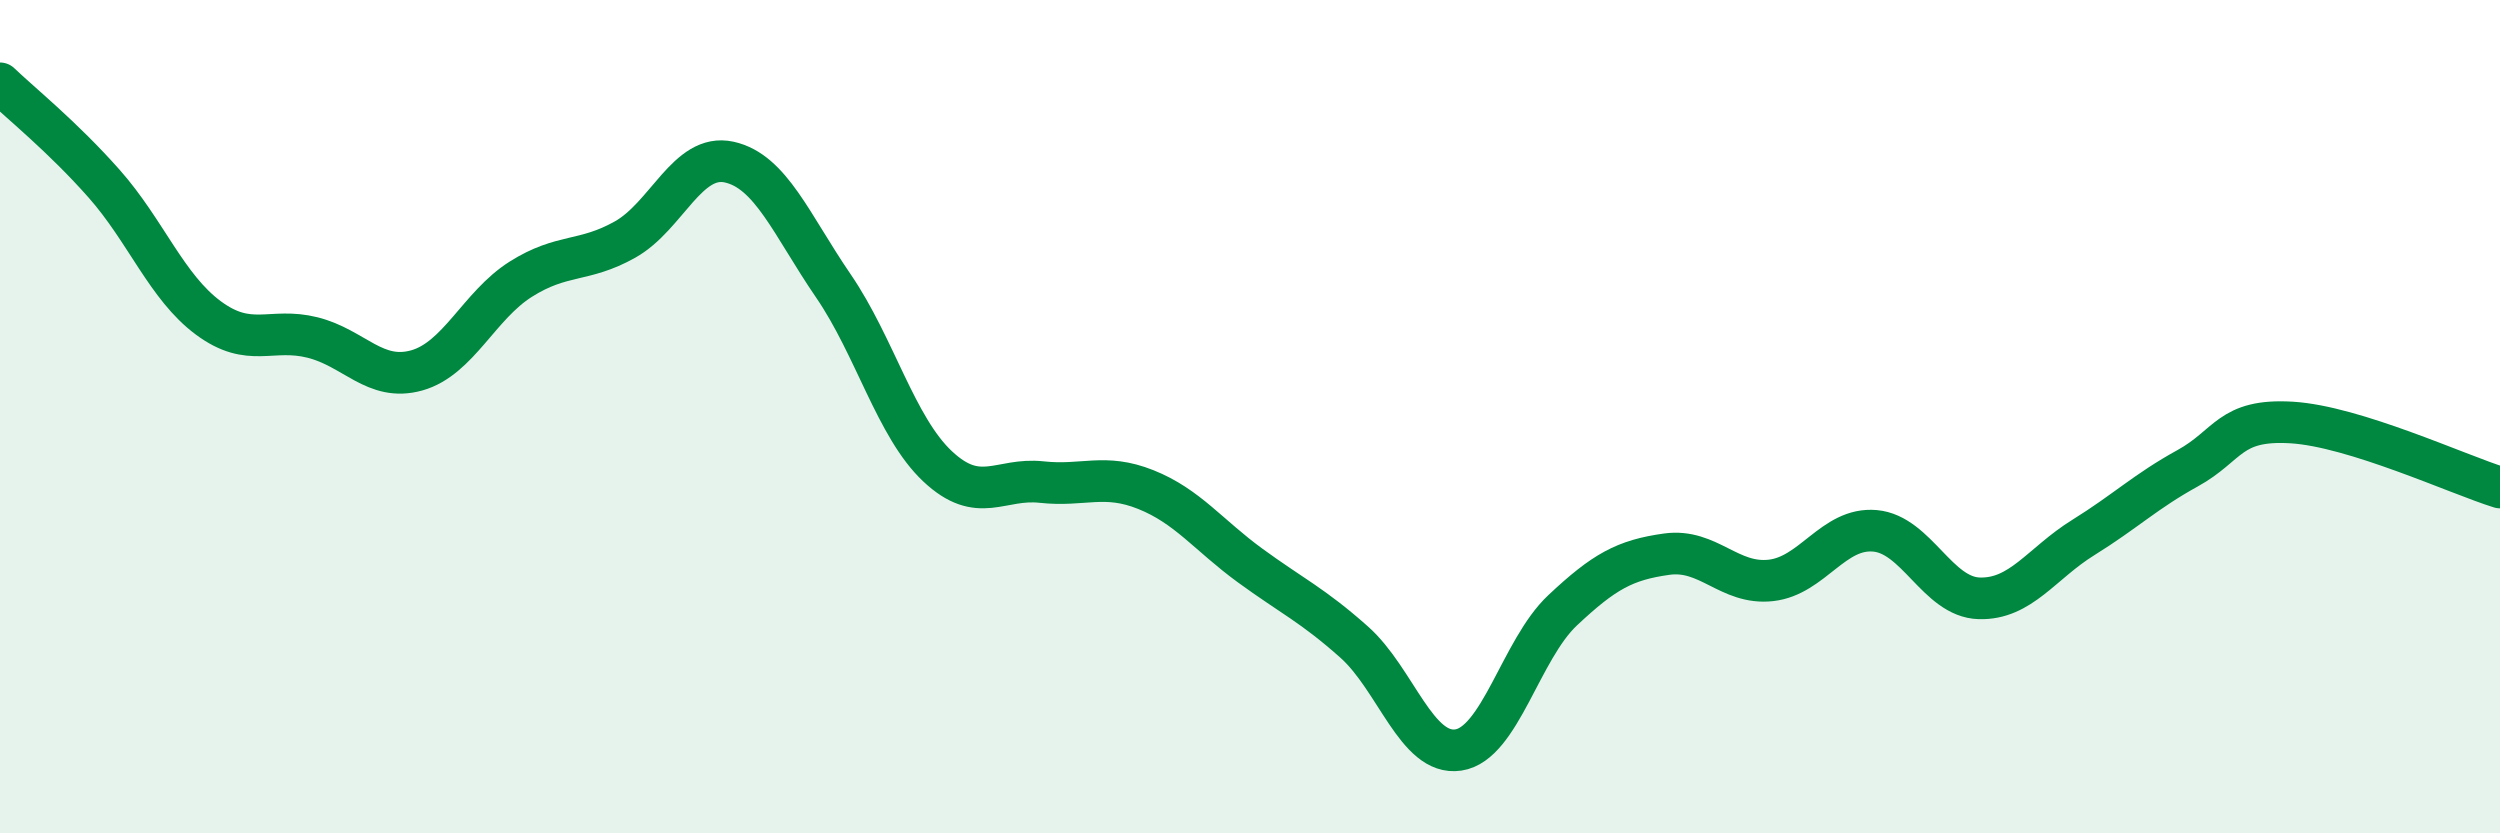
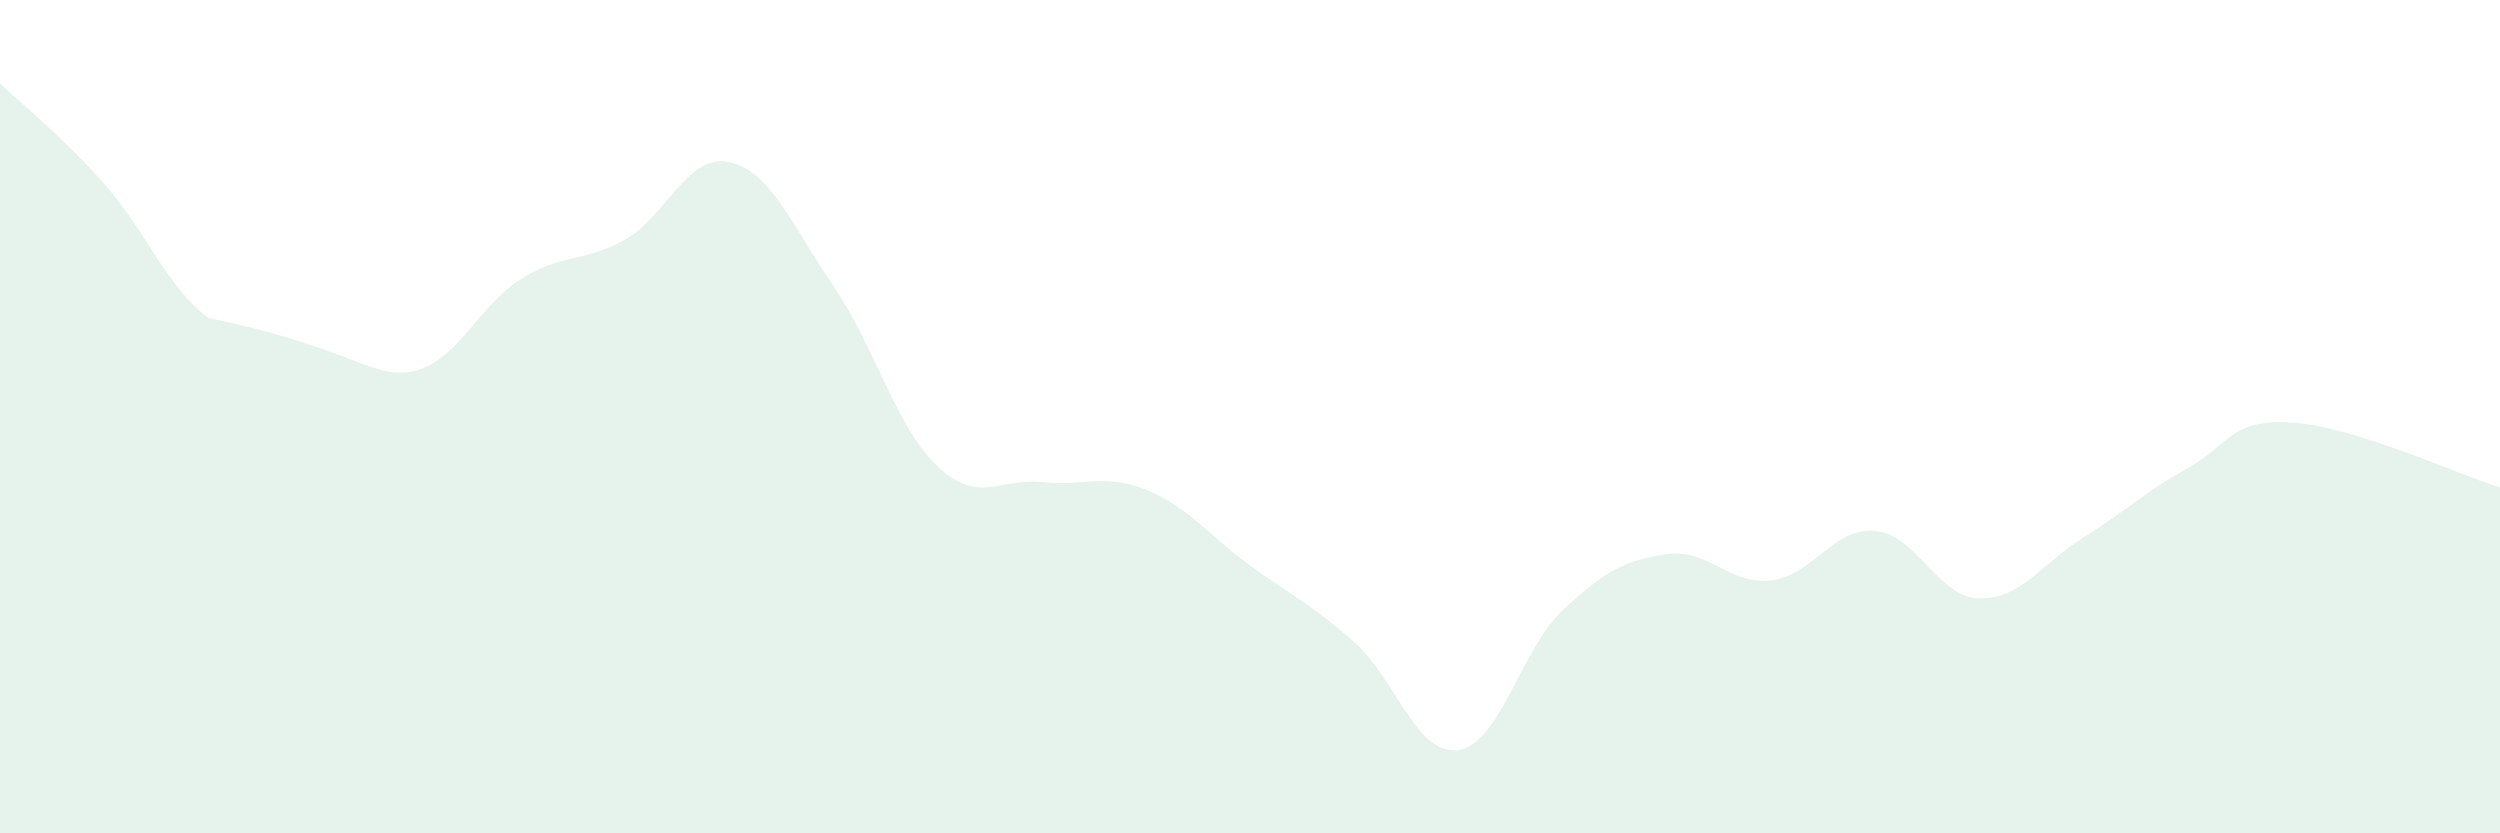
<svg xmlns="http://www.w3.org/2000/svg" width="60" height="20" viewBox="0 0 60 20">
-   <path d="M 0,2 C 0.5,2.48 1.5,3.28 2.5,4.41 C 3.5,5.54 4,6.89 5,7.63 C 6,8.37 6.5,7.85 7.5,8.1 C 8.5,8.35 9,9.17 10,8.89 C 11,8.61 11.5,7.33 12.5,6.7 C 13.5,6.07 14,6.31 15,5.75 C 16,5.19 16.5,3.67 17.5,3.89 C 18.5,4.11 19,5.4 20,6.86 C 21,8.32 21.5,10.25 22.5,11.19 C 23.5,12.13 24,11.46 25,11.57 C 26,11.68 26.5,11.35 27.5,11.75 C 28.5,12.15 29,12.84 30,13.57 C 31,14.3 31.5,14.52 32.5,15.41 C 33.5,16.3 34,18.15 35,18 C 36,17.85 36.5,15.59 37.5,14.65 C 38.5,13.71 39,13.44 40,13.3 C 41,13.16 41.5,14.04 42.5,13.93 C 43.5,13.82 44,12.65 45,12.74 C 46,12.83 46.5,14.33 47.5,14.36 C 48.5,14.39 49,13.52 50,12.9 C 51,12.28 51.5,11.79 52.5,11.24 C 53.5,10.69 53.5,10.05 55,10.14 C 56.5,10.23 59,11.39 60,11.7L60 20L0 20Z" fill="#008740" opacity="0.1" stroke-linecap="round" stroke-linejoin="round" />
-   <path d="M 0,2 C 0.5,2.48 1.5,3.28 2.5,4.41 C 3.5,5.54 4,6.89 5,7.63 C 6,8.37 6.5,7.85 7.5,8.1 C 8.5,8.35 9,9.17 10,8.89 C 11,8.61 11.5,7.33 12.5,6.7 C 13.5,6.07 14,6.31 15,5.75 C 16,5.19 16.5,3.67 17.5,3.89 C 18.5,4.11 19,5.4 20,6.86 C 21,8.32 21.5,10.25 22.5,11.19 C 23.5,12.13 24,11.46 25,11.57 C 26,11.68 26.5,11.35 27.5,11.75 C 28.5,12.15 29,12.84 30,13.57 C 31,14.3 31.5,14.52 32.5,15.41 C 33.5,16.3 34,18.15 35,18 C 36,17.85 36.5,15.59 37.5,14.65 C 38.5,13.71 39,13.44 40,13.3 C 41,13.16 41.5,14.04 42.5,13.93 C 43.5,13.82 44,12.65 45,12.74 C 46,12.83 46.5,14.33 47.5,14.36 C 48.5,14.39 49,13.52 50,12.9 C 51,12.28 51.5,11.79 52.5,11.24 C 53.5,10.69 53.5,10.05 55,10.14 C 56.5,10.23 59,11.39 60,11.7" stroke="#008740" stroke-width="1" fill="none" stroke-linecap="round" stroke-linejoin="round" />
+   <path d="M 0,2 C 0.5,2.48 1.5,3.28 2.5,4.41 C 3.5,5.54 4,6.89 5,7.63 C 8.5,8.35 9,9.17 10,8.89 C 11,8.61 11.5,7.33 12.5,6.7 C 13.5,6.07 14,6.31 15,5.75 C 16,5.19 16.5,3.67 17.5,3.89 C 18.5,4.11 19,5.4 20,6.86 C 21,8.32 21.5,10.25 22.5,11.19 C 23.5,12.13 24,11.46 25,11.57 C 26,11.68 26.5,11.35 27.5,11.75 C 28.5,12.15 29,12.84 30,13.57 C 31,14.3 31.5,14.52 32.5,15.41 C 33.5,16.3 34,18.15 35,18 C 36,17.85 36.5,15.59 37.5,14.65 C 38.5,13.71 39,13.44 40,13.3 C 41,13.16 41.5,14.04 42.5,13.93 C 43.5,13.82 44,12.65 45,12.74 C 46,12.83 46.5,14.33 47.5,14.36 C 48.5,14.39 49,13.52 50,12.9 C 51,12.28 51.5,11.79 52.5,11.24 C 53.5,10.69 53.5,10.05 55,10.14 C 56.5,10.23 59,11.39 60,11.7L60 20L0 20Z" fill="#008740" opacity="0.1" stroke-linecap="round" stroke-linejoin="round" />
</svg>